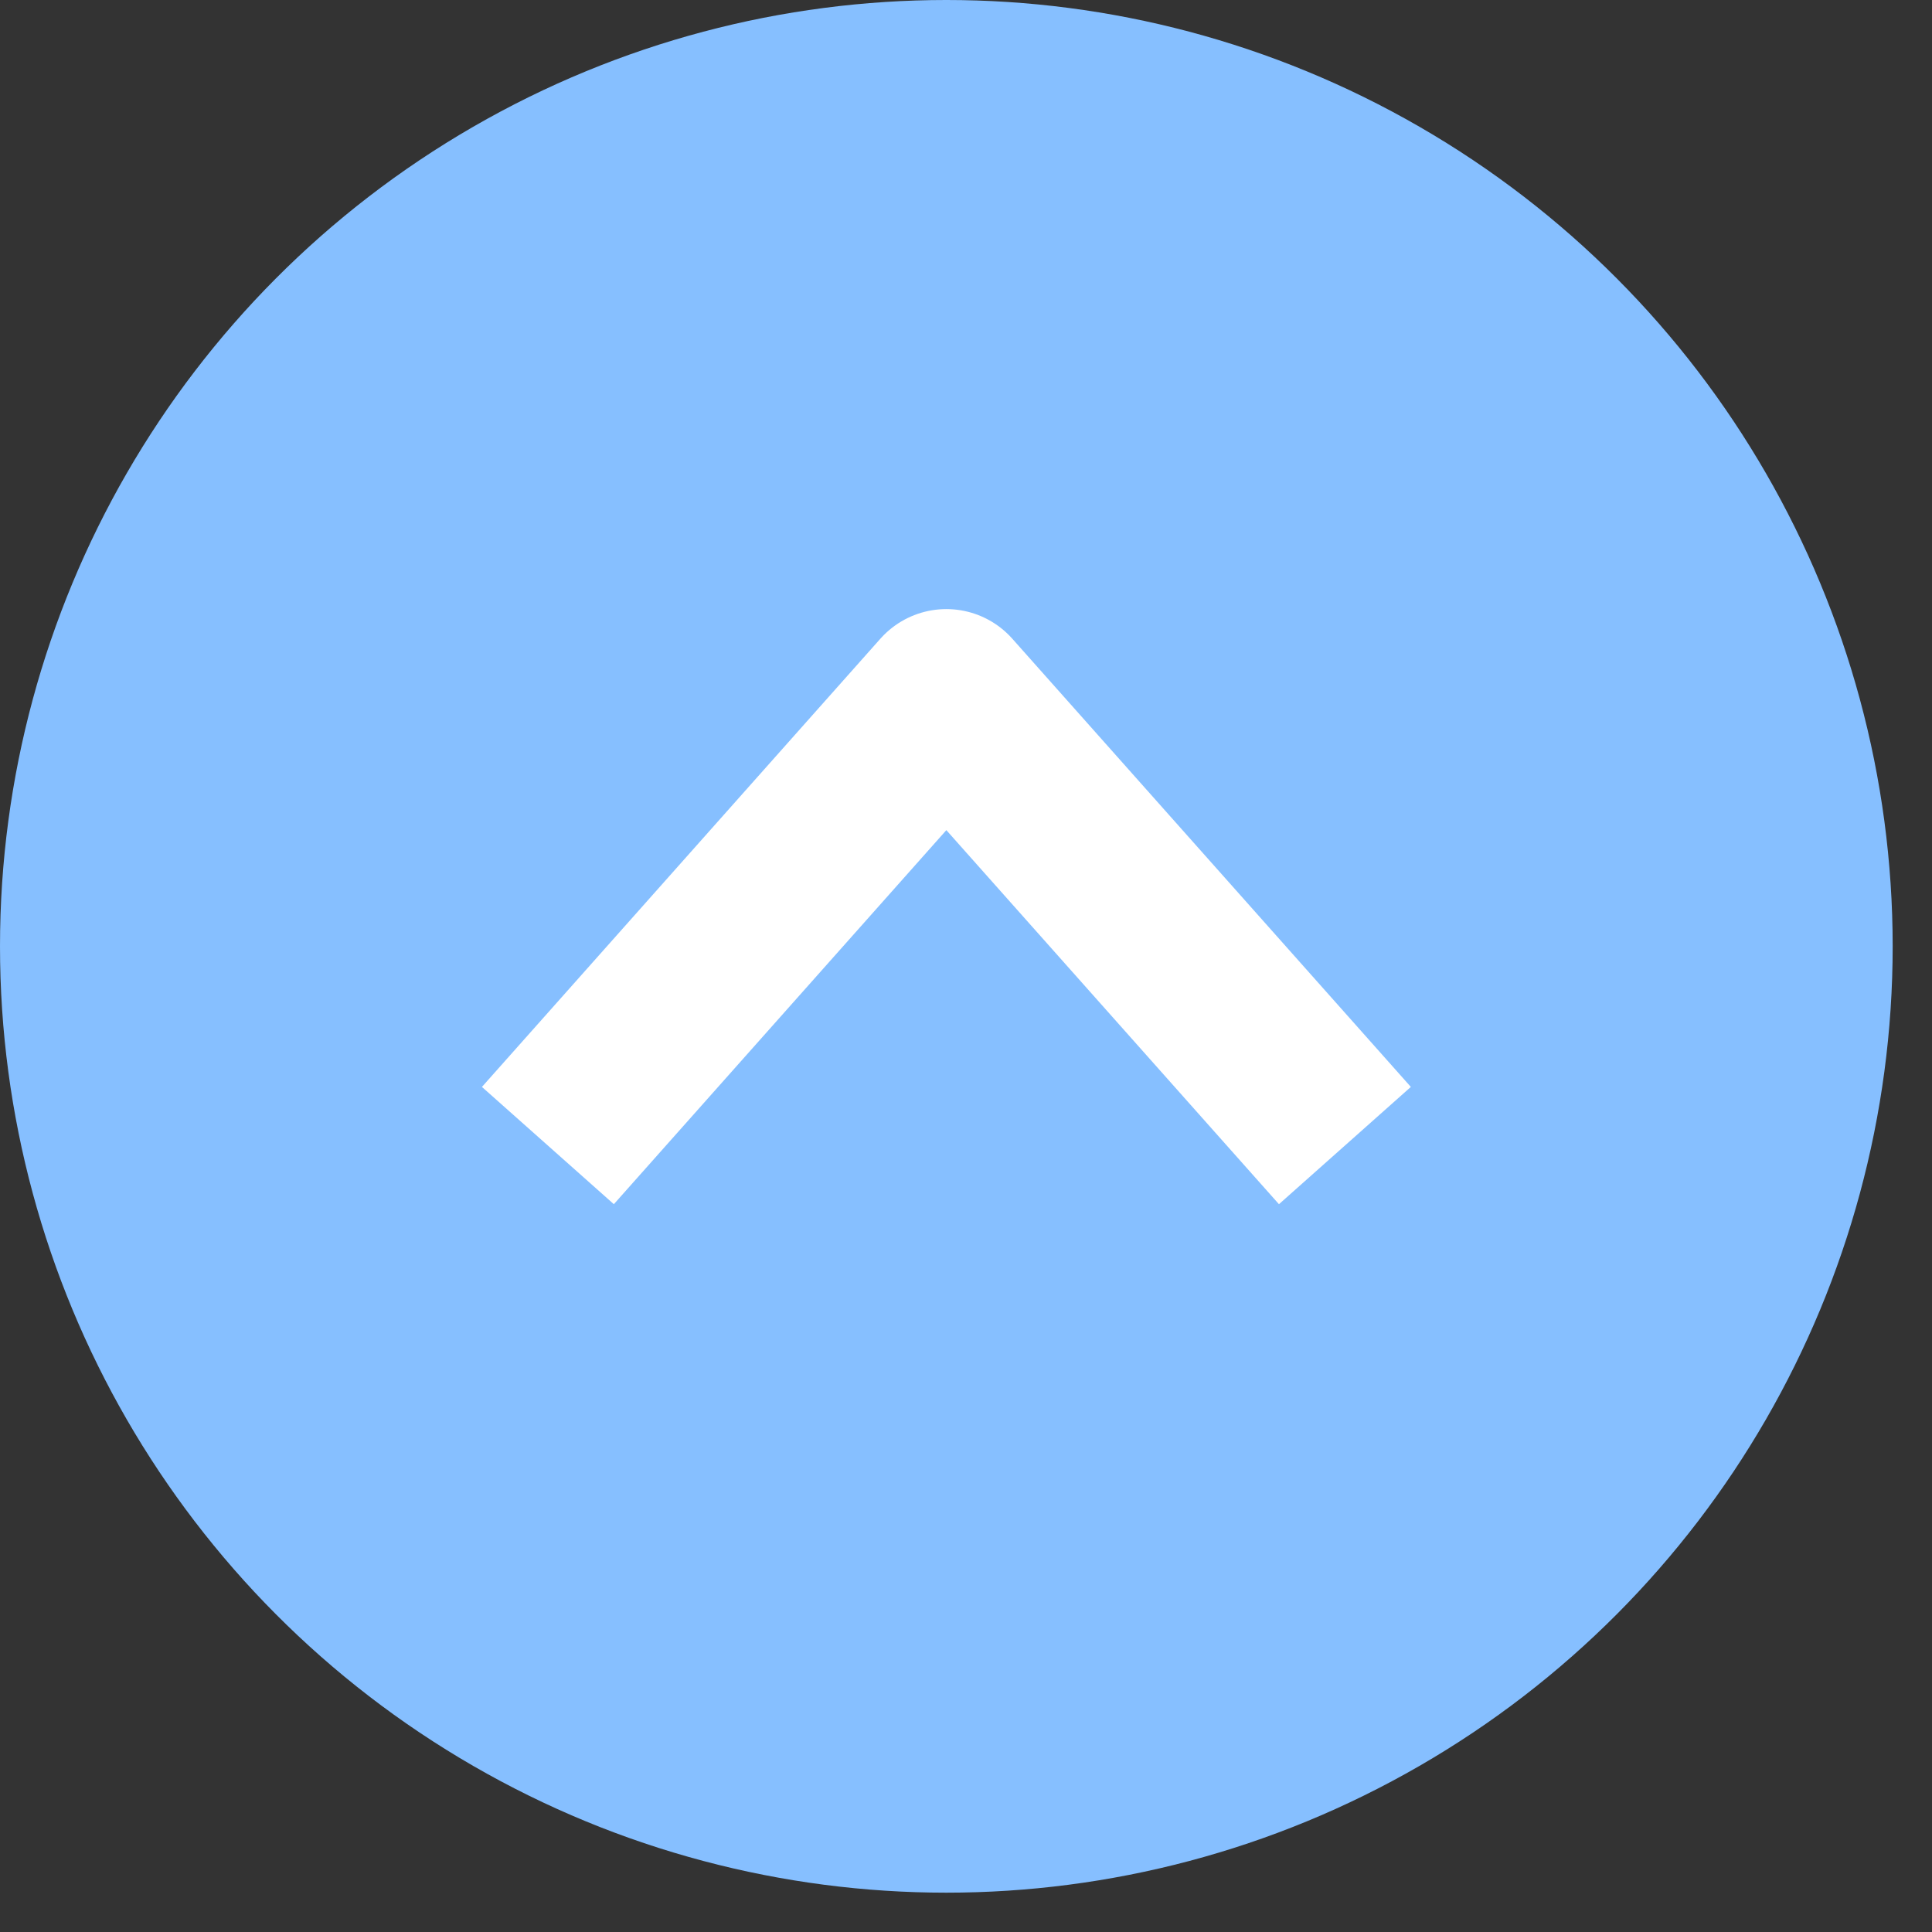
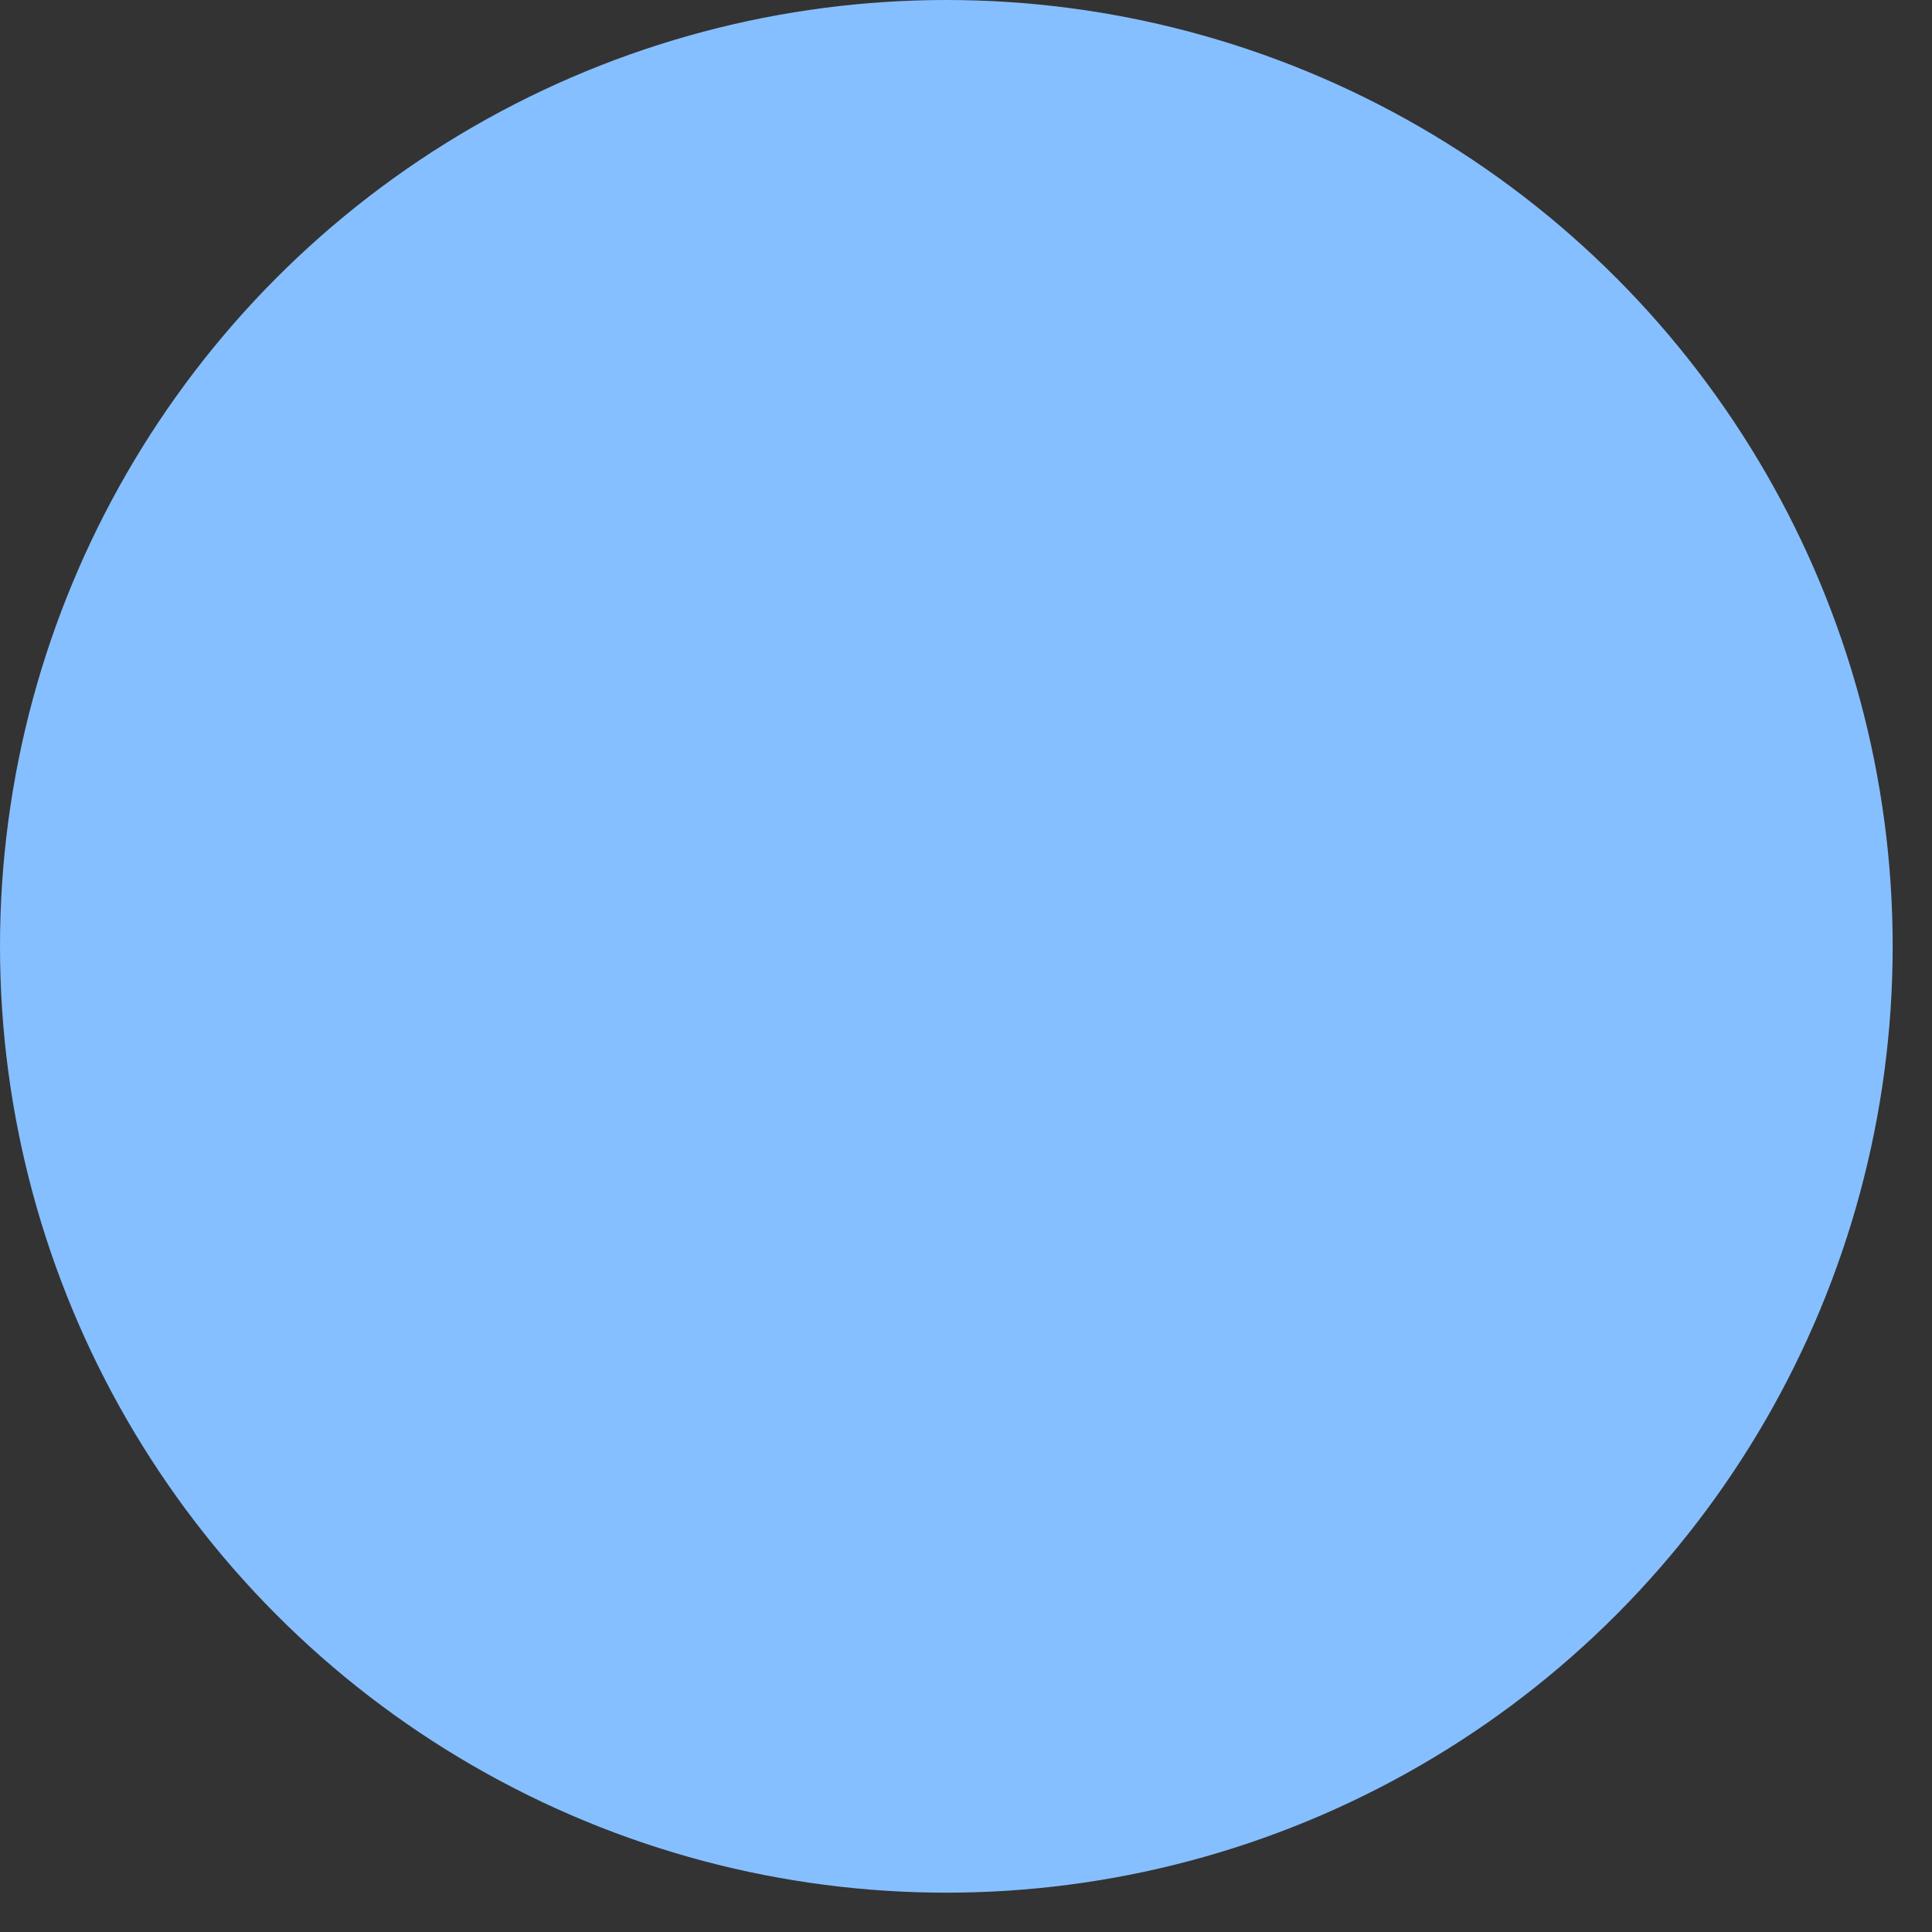
<svg xmlns="http://www.w3.org/2000/svg" width="17" height="17" viewBox="0 0 17 17" fill="none">
  <rect x="0" y="0" width="17" height="17" fill="#333333" stroke="none" />
  <circle cx="8.327" cy="8.327" r="8.327" transform="rotate(180 8.327 8.327)" fill="#86BFFF" />
-   <path d="M11.834 10.08L8.327 6.136L4.821 10.08" stroke="white" stroke-width="1.553" stroke-linejoin="round" />
</svg>